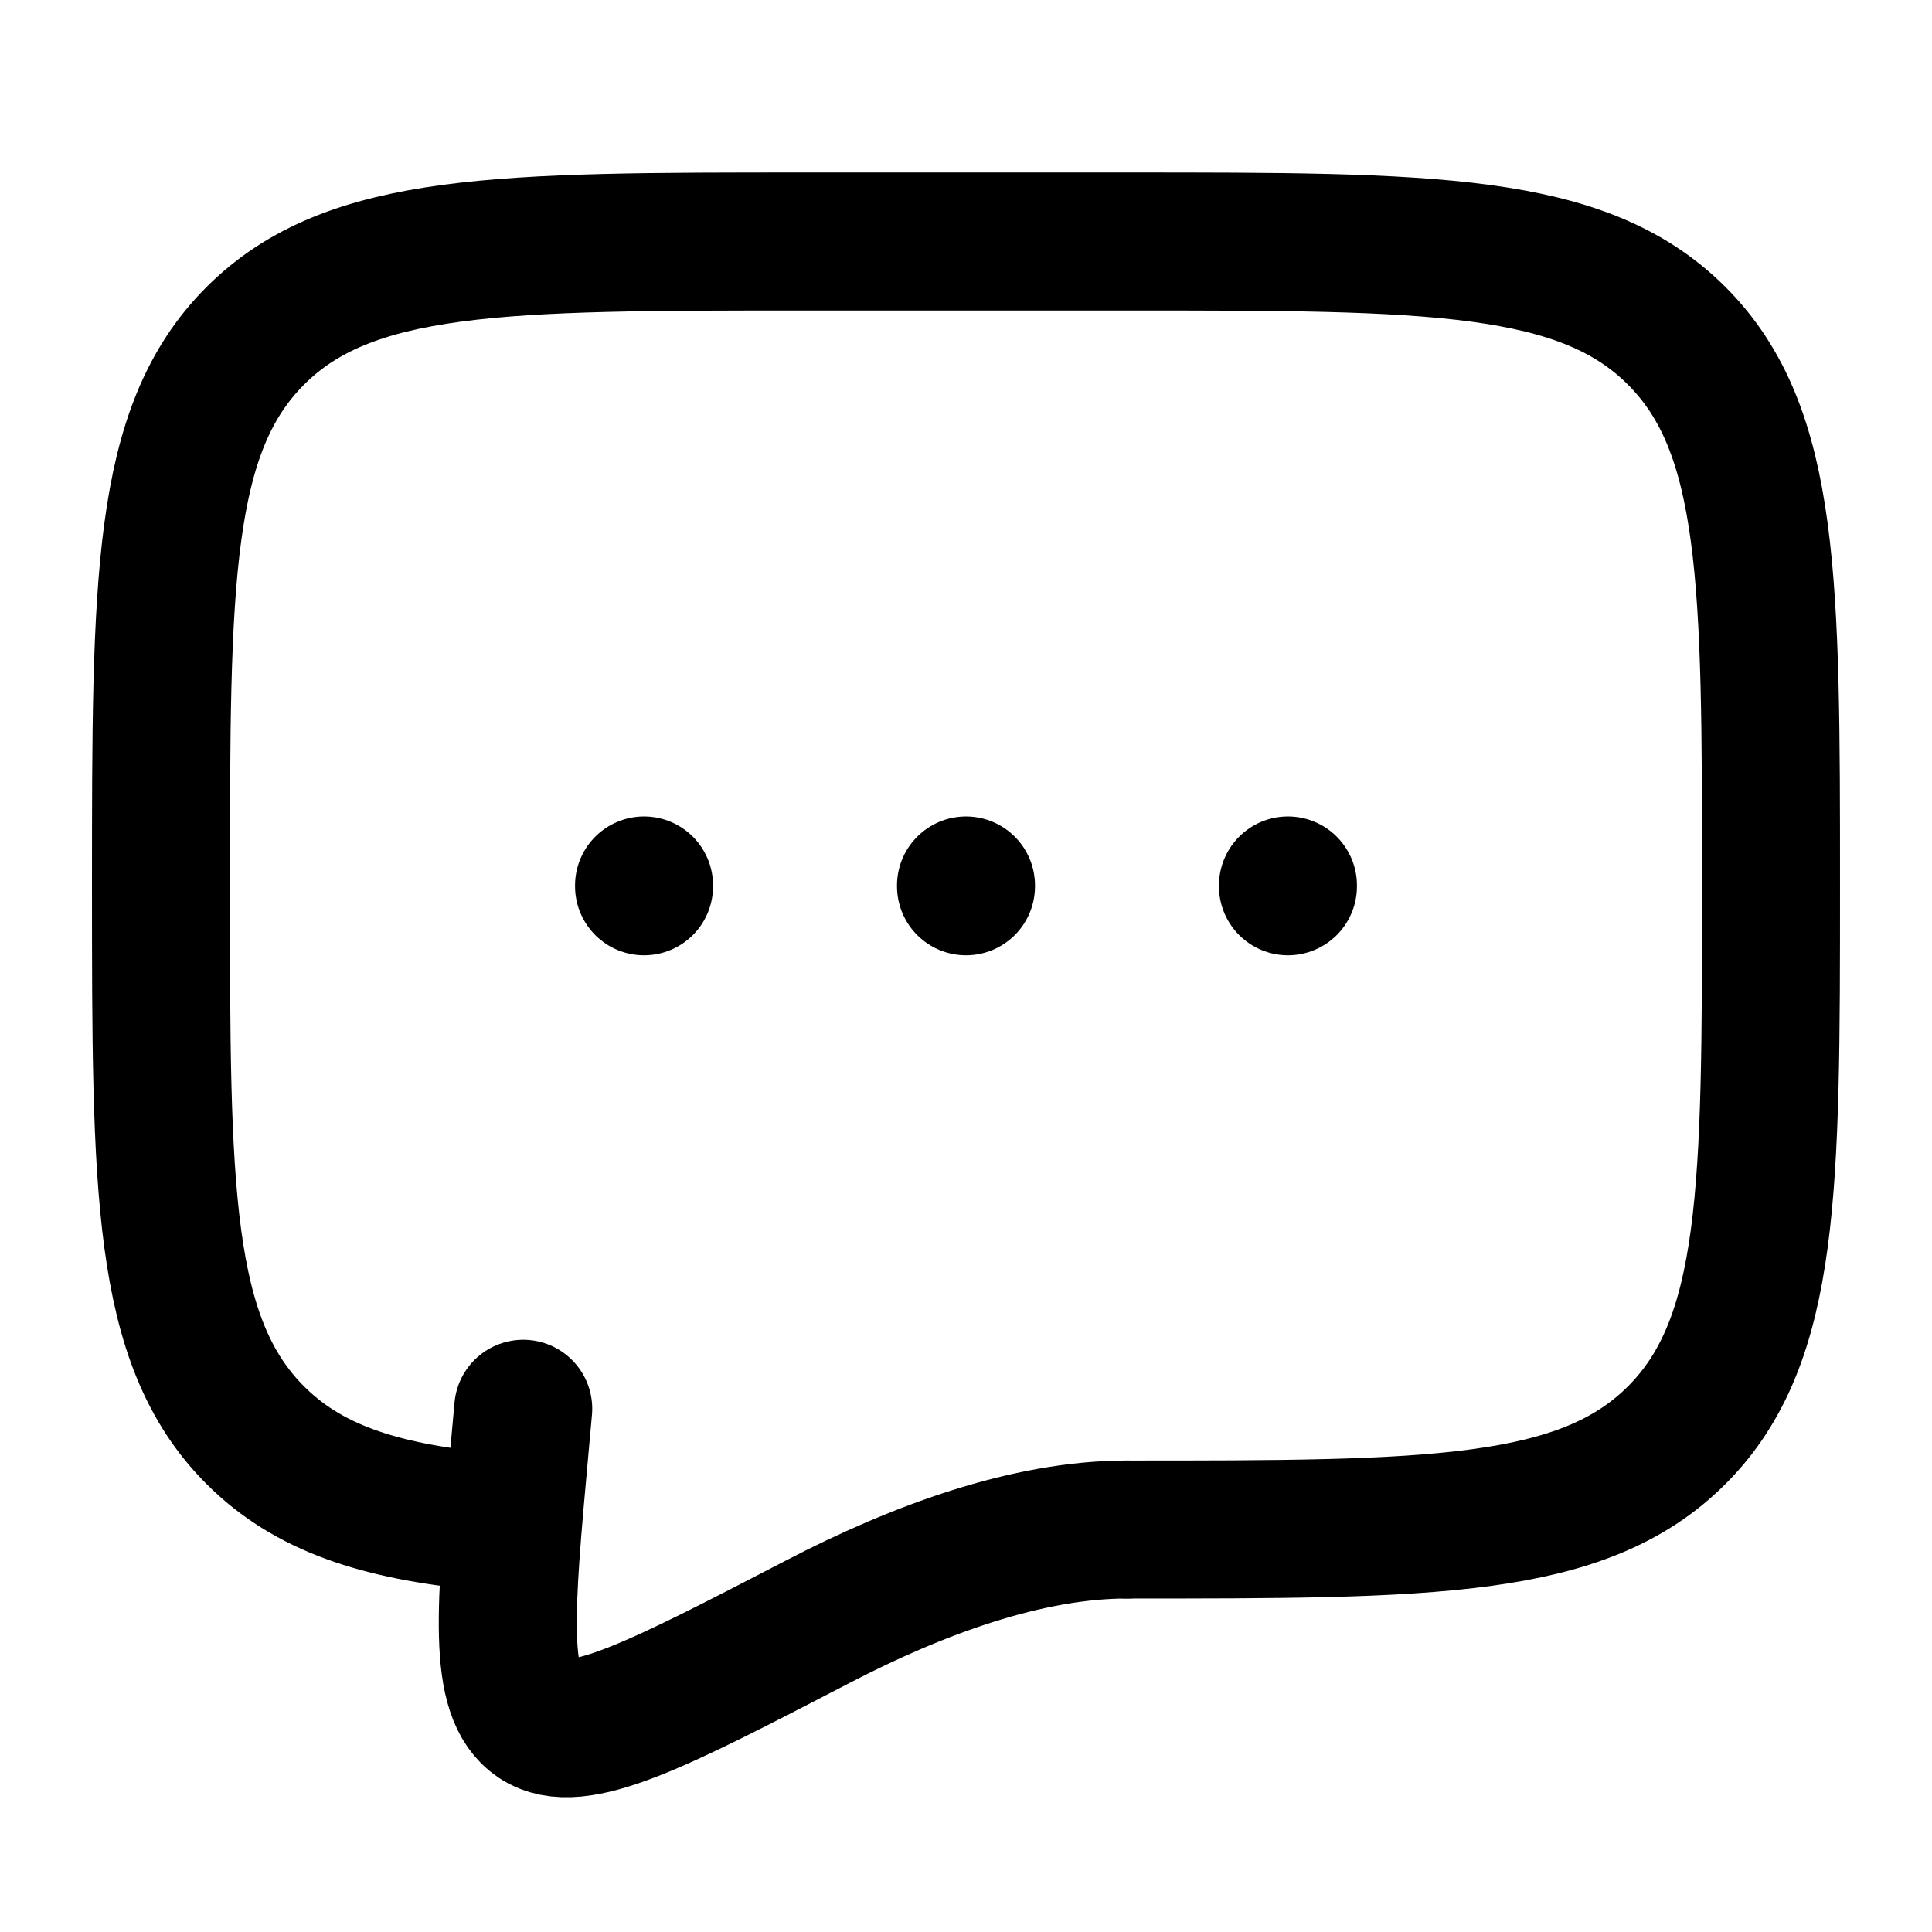
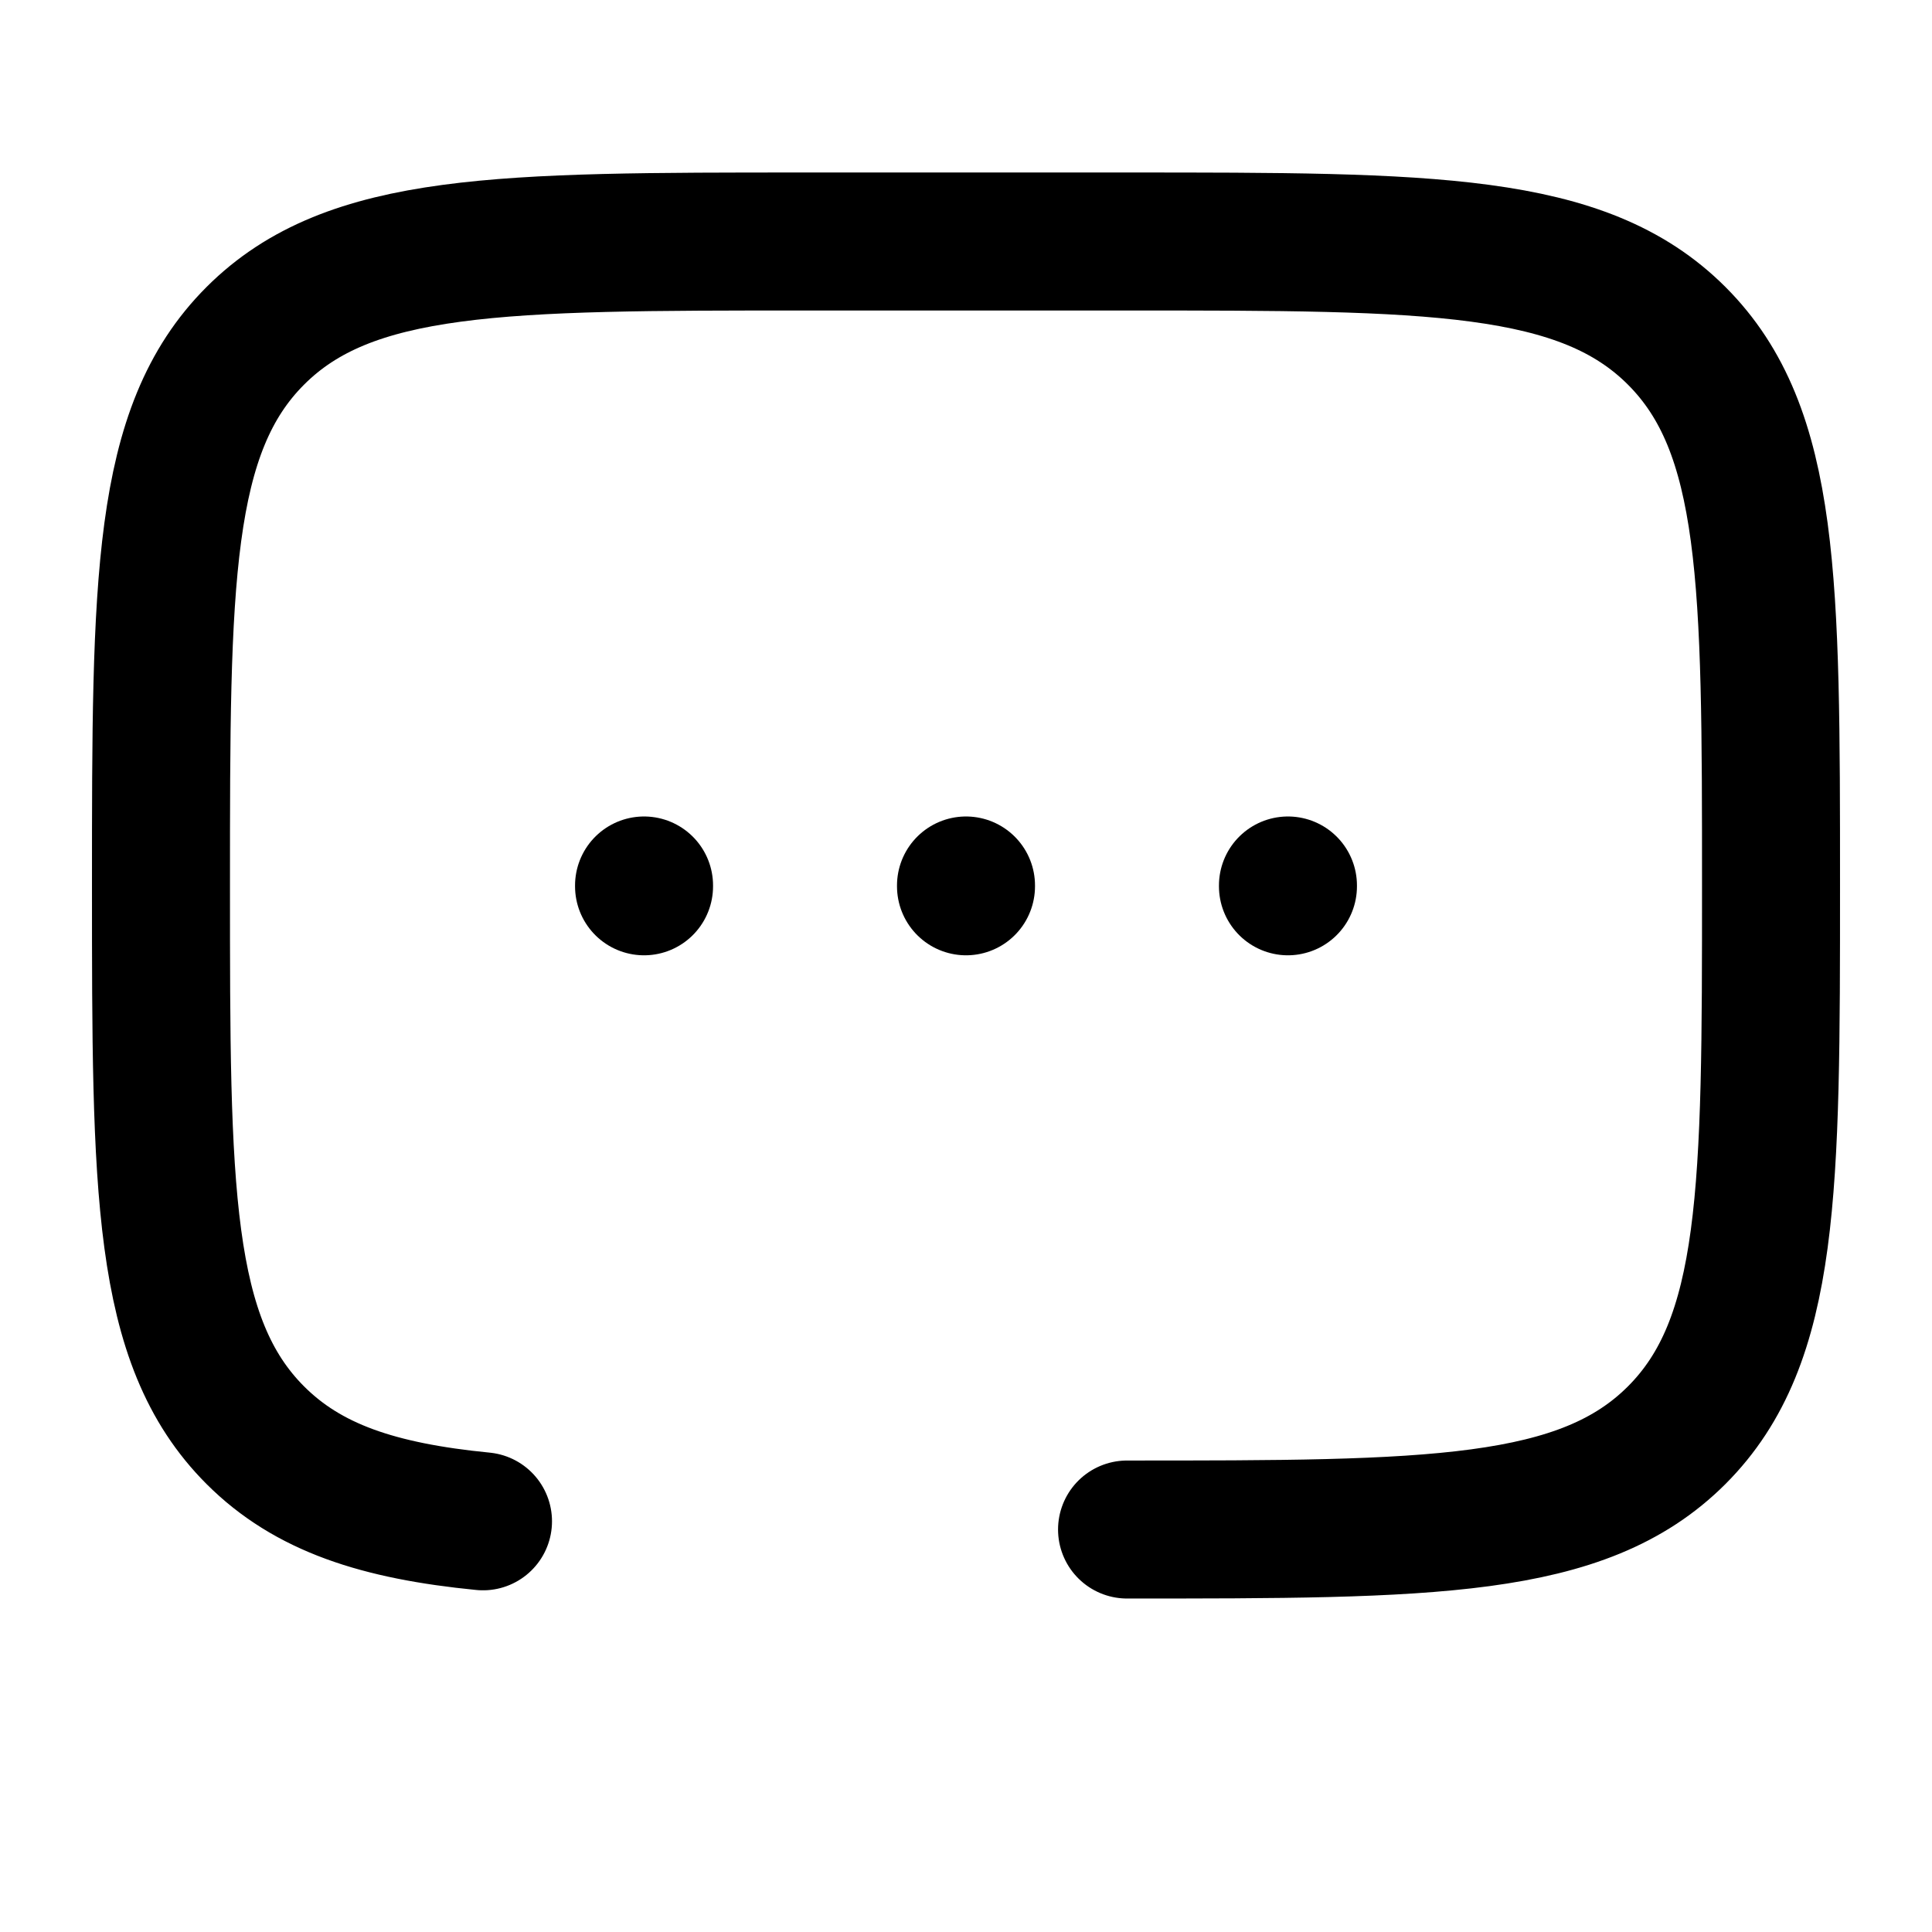
<svg xmlns="http://www.w3.org/2000/svg" width="28" height="28" viewBox="0 0 28 28" fill="none">
  <path d="M16.334 22.167C20.733 22.167 22.933 22.167 24.3 20.8C25.667 19.433 25.667 17.233 25.667 12.833C25.667 8.434 25.667 6.234 24.3 4.867C22.933 3.5 20.733 3.5 16.334 3.5H11.667C7.267 3.5 5.067 3.5 3.7 4.867C2.333 6.234 2.333 8.434 2.333 12.833C2.333 17.233 2.333 19.433 3.7 20.8C4.462 21.562 5.483 21.899 7 22.048" stroke="black" stroke-width="2" stroke-linecap="round" stroke-linejoin="round" />
  <path d="M14 12.833V12.845" stroke="black" stroke-width="2" stroke-linecap="round" />
  <path d="M9.334 12.833V12.845" stroke="black" stroke-width="2" stroke-linecap="round" />
  <path d="M18.666 12.833V12.845" stroke="black" stroke-width="2" stroke-linecap="round" />
-   <path d="M16.333 22.167C14.891 22.167 13.303 22.749 11.852 23.503C9.521 24.712 8.356 25.317 7.782 24.932C7.208 24.547 7.317 23.351 7.534 20.96L7.583 20.417" stroke="black" stroke-width="2" stroke-linecap="round" />
</svg>